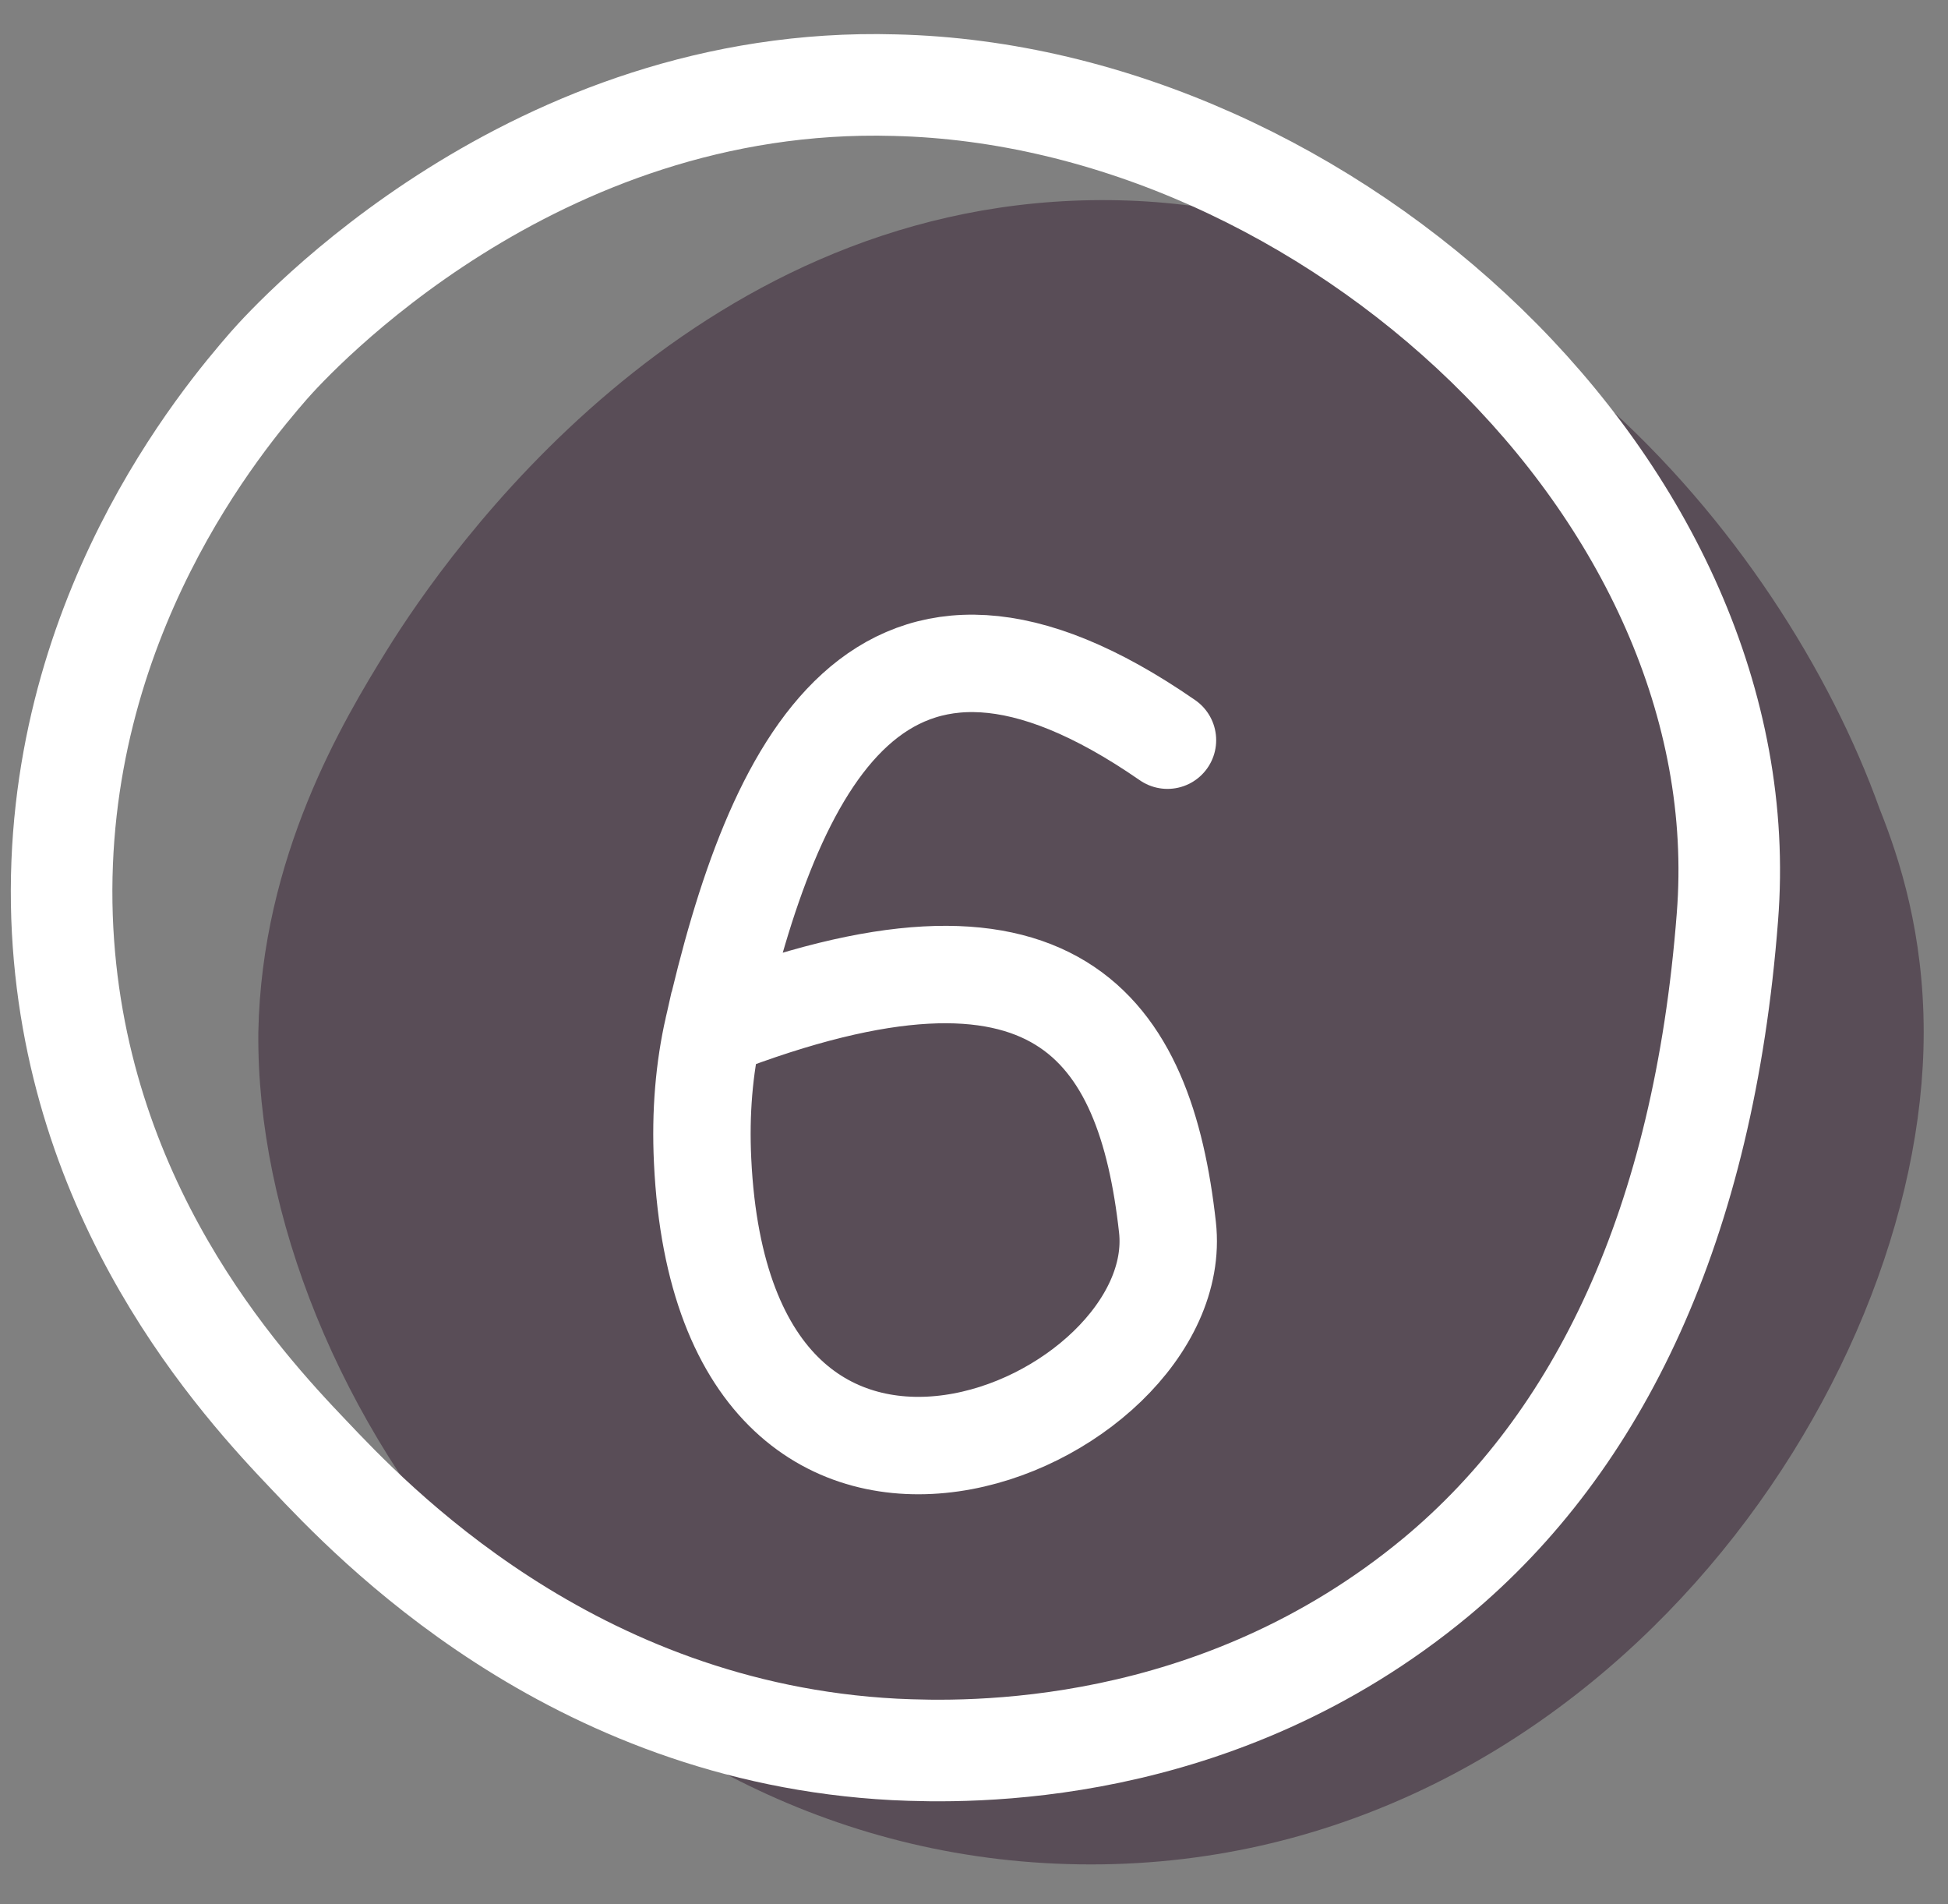
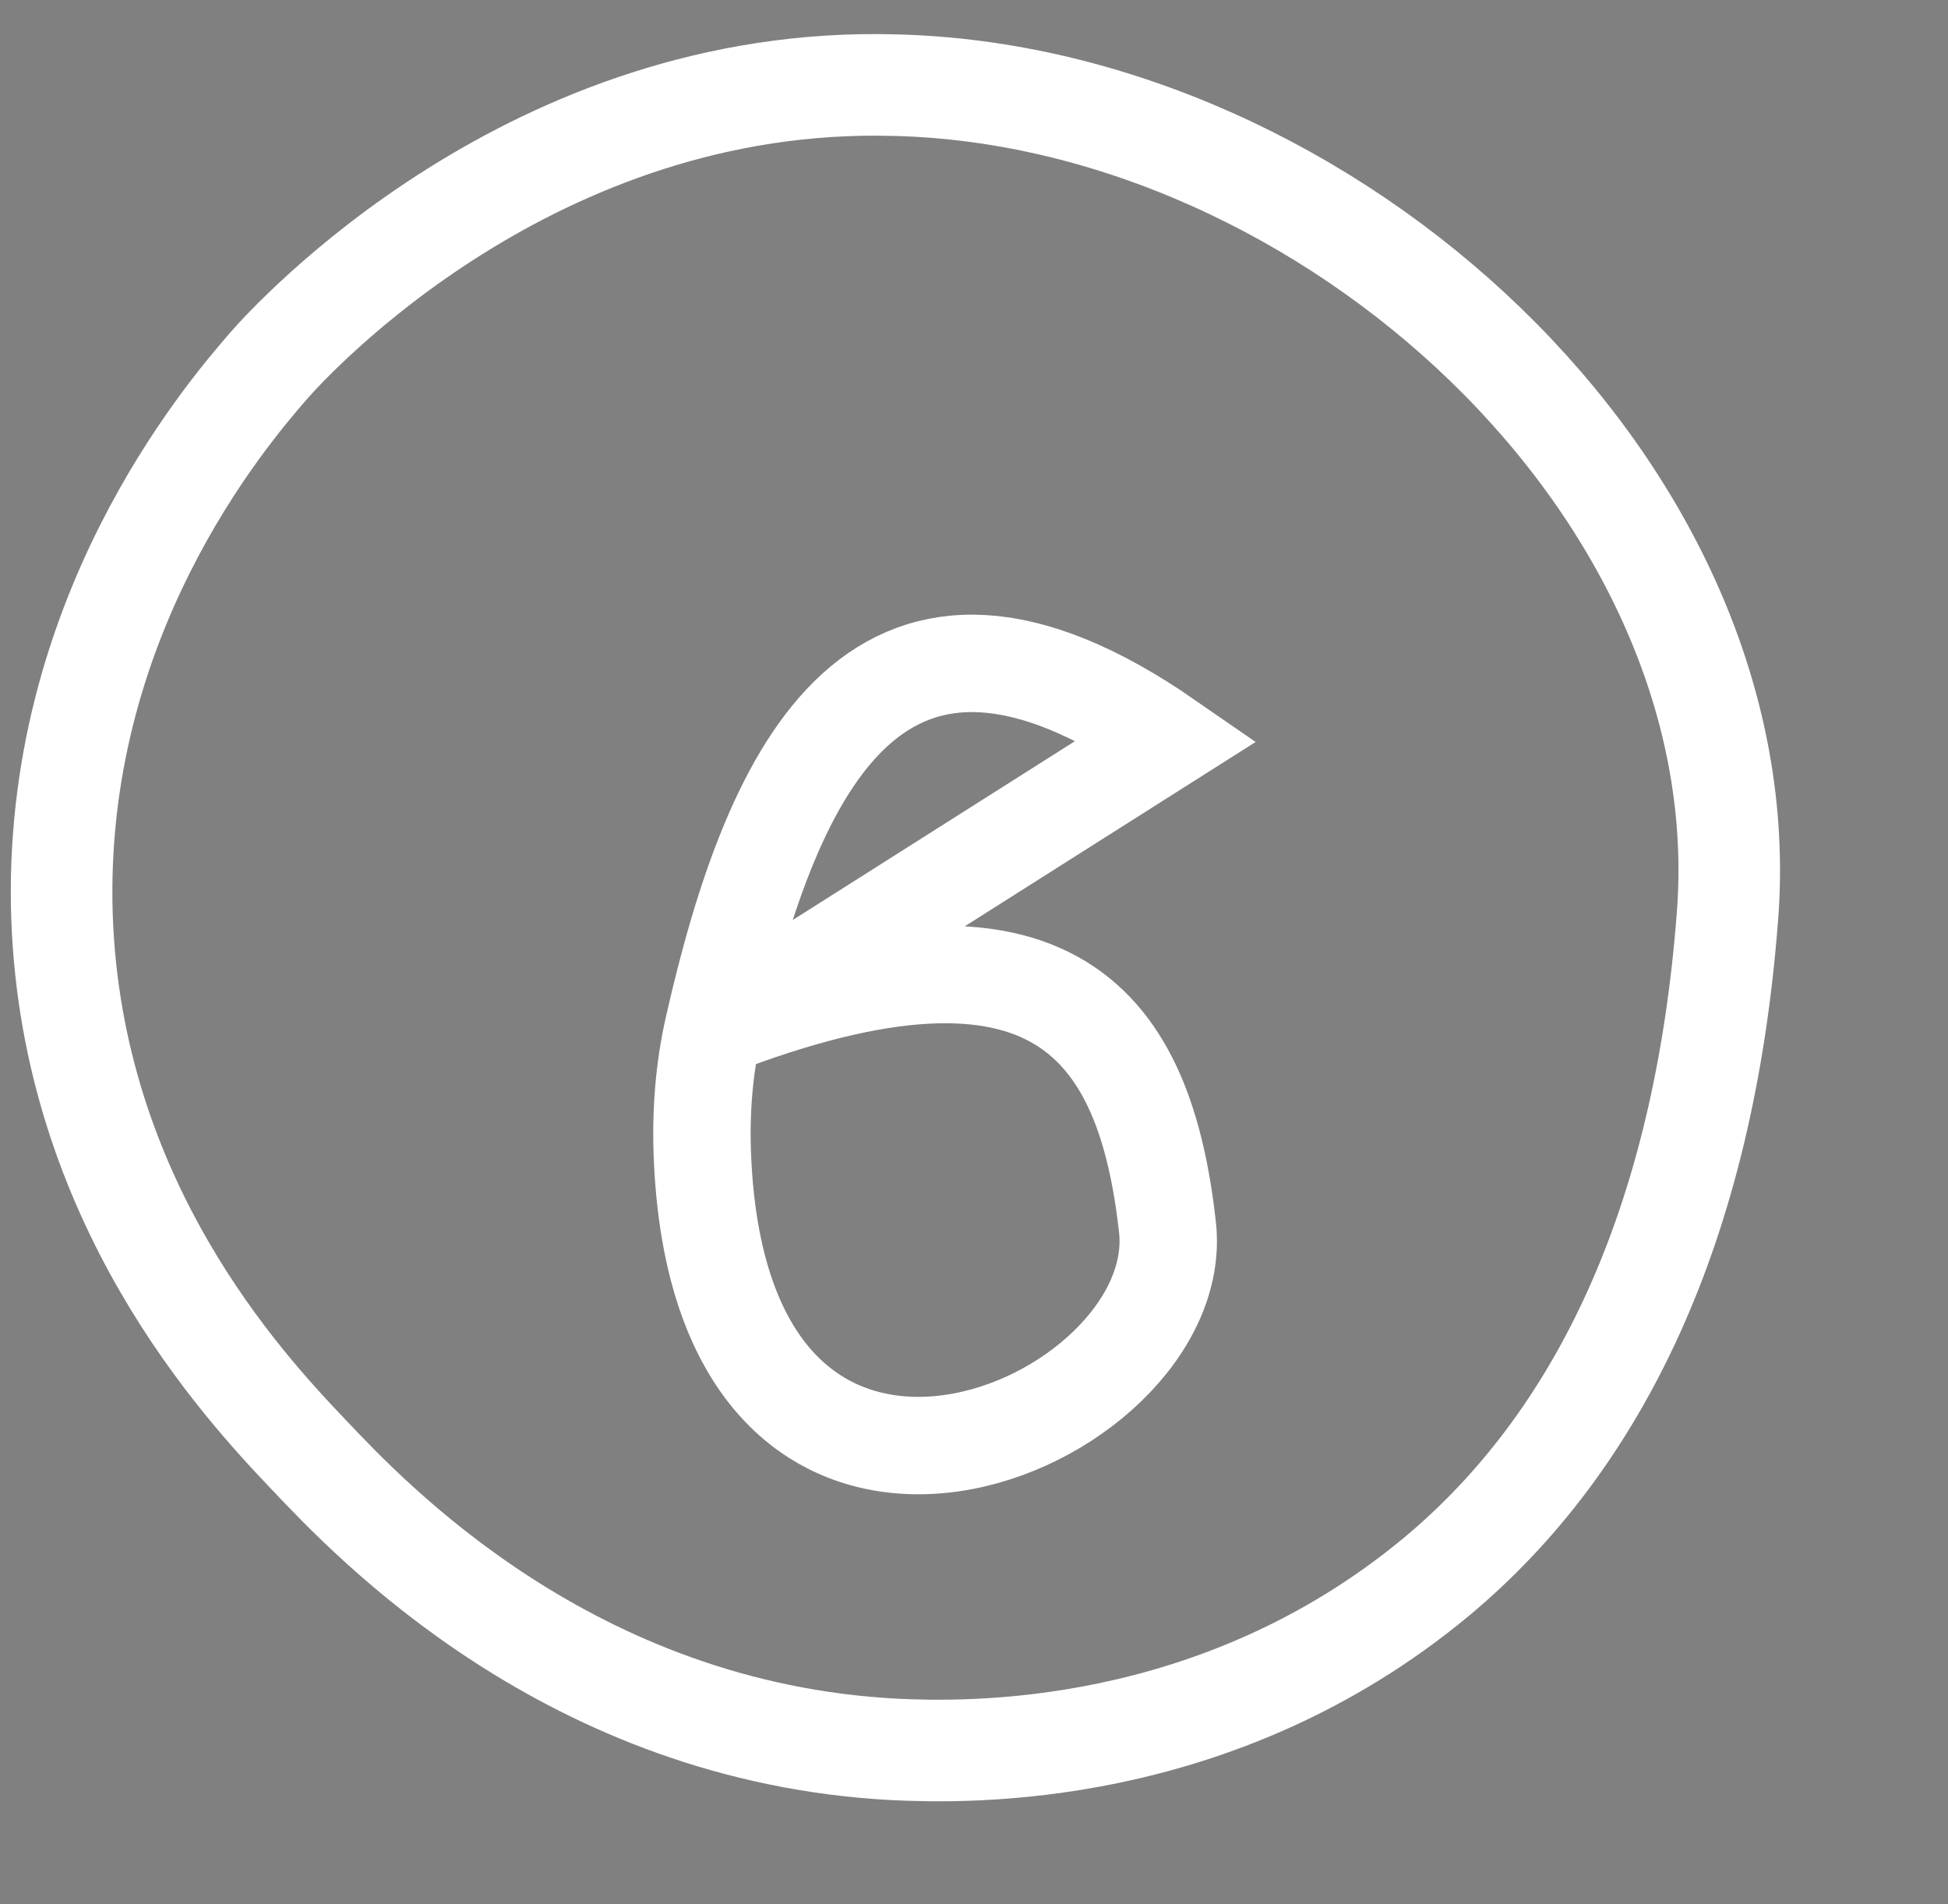
<svg xmlns="http://www.w3.org/2000/svg" width="44" height="43" viewBox="0 0 44 43" fill="none">
  <rect x="0" y="0" width="44" height="43" fill="#808080" stroke="none" />
-   <path d="M43.451 23.312C43.451 31.409 35.959 42.103 24.643 42.103C13.328 42.103 5.758 31.562 5.835 23.312C5.911 19.34 7.746 16.284 8.74 14.68C10.116 12.465 15.545 4.673 24.643 4.521C33.741 4.368 40.24 12.083 42.457 18.27C42.916 19.416 43.451 21.097 43.451 23.312Z" fill="#594D57" />
  <path d="M39.017 20.714C38.482 27.666 36.112 32.554 32.442 35.61C27.472 39.735 21.815 39.582 20.209 39.506C12.869 39.124 8.358 34.311 6.982 32.86C5.453 31.256 1.63 27.131 1.401 20.714C1.171 13.992 5.071 9.409 6.065 8.263C6.6 7.652 12.028 1.694 20.209 1.923C29.995 2.152 39.782 11.089 39.017 20.714Z" stroke="white" stroke-width="2.294" stroke-miterlimit="10" stroke-linecap="round" />
-   <path d="M26.37 16.715C19.87 12.215 17.471 17.217 16.112 23.215M16.112 23.215C15.907 24.119 15.817 25.116 15.87 26.215C16.37 36.715 26.87 32.215 26.37 27.715C25.87 23.215 23.854 20.215 16.112 23.215Z" stroke="white" stroke-width="2.2" stroke-linecap="round" />
+   <path d="M26.37 16.715C19.87 12.215 17.471 17.217 16.112 23.215C15.907 24.119 15.817 25.116 15.87 26.215C16.37 36.715 26.87 32.215 26.37 27.715C25.87 23.215 23.854 20.215 16.112 23.215Z" stroke="white" stroke-width="2.2" stroke-linecap="round" />
</svg>